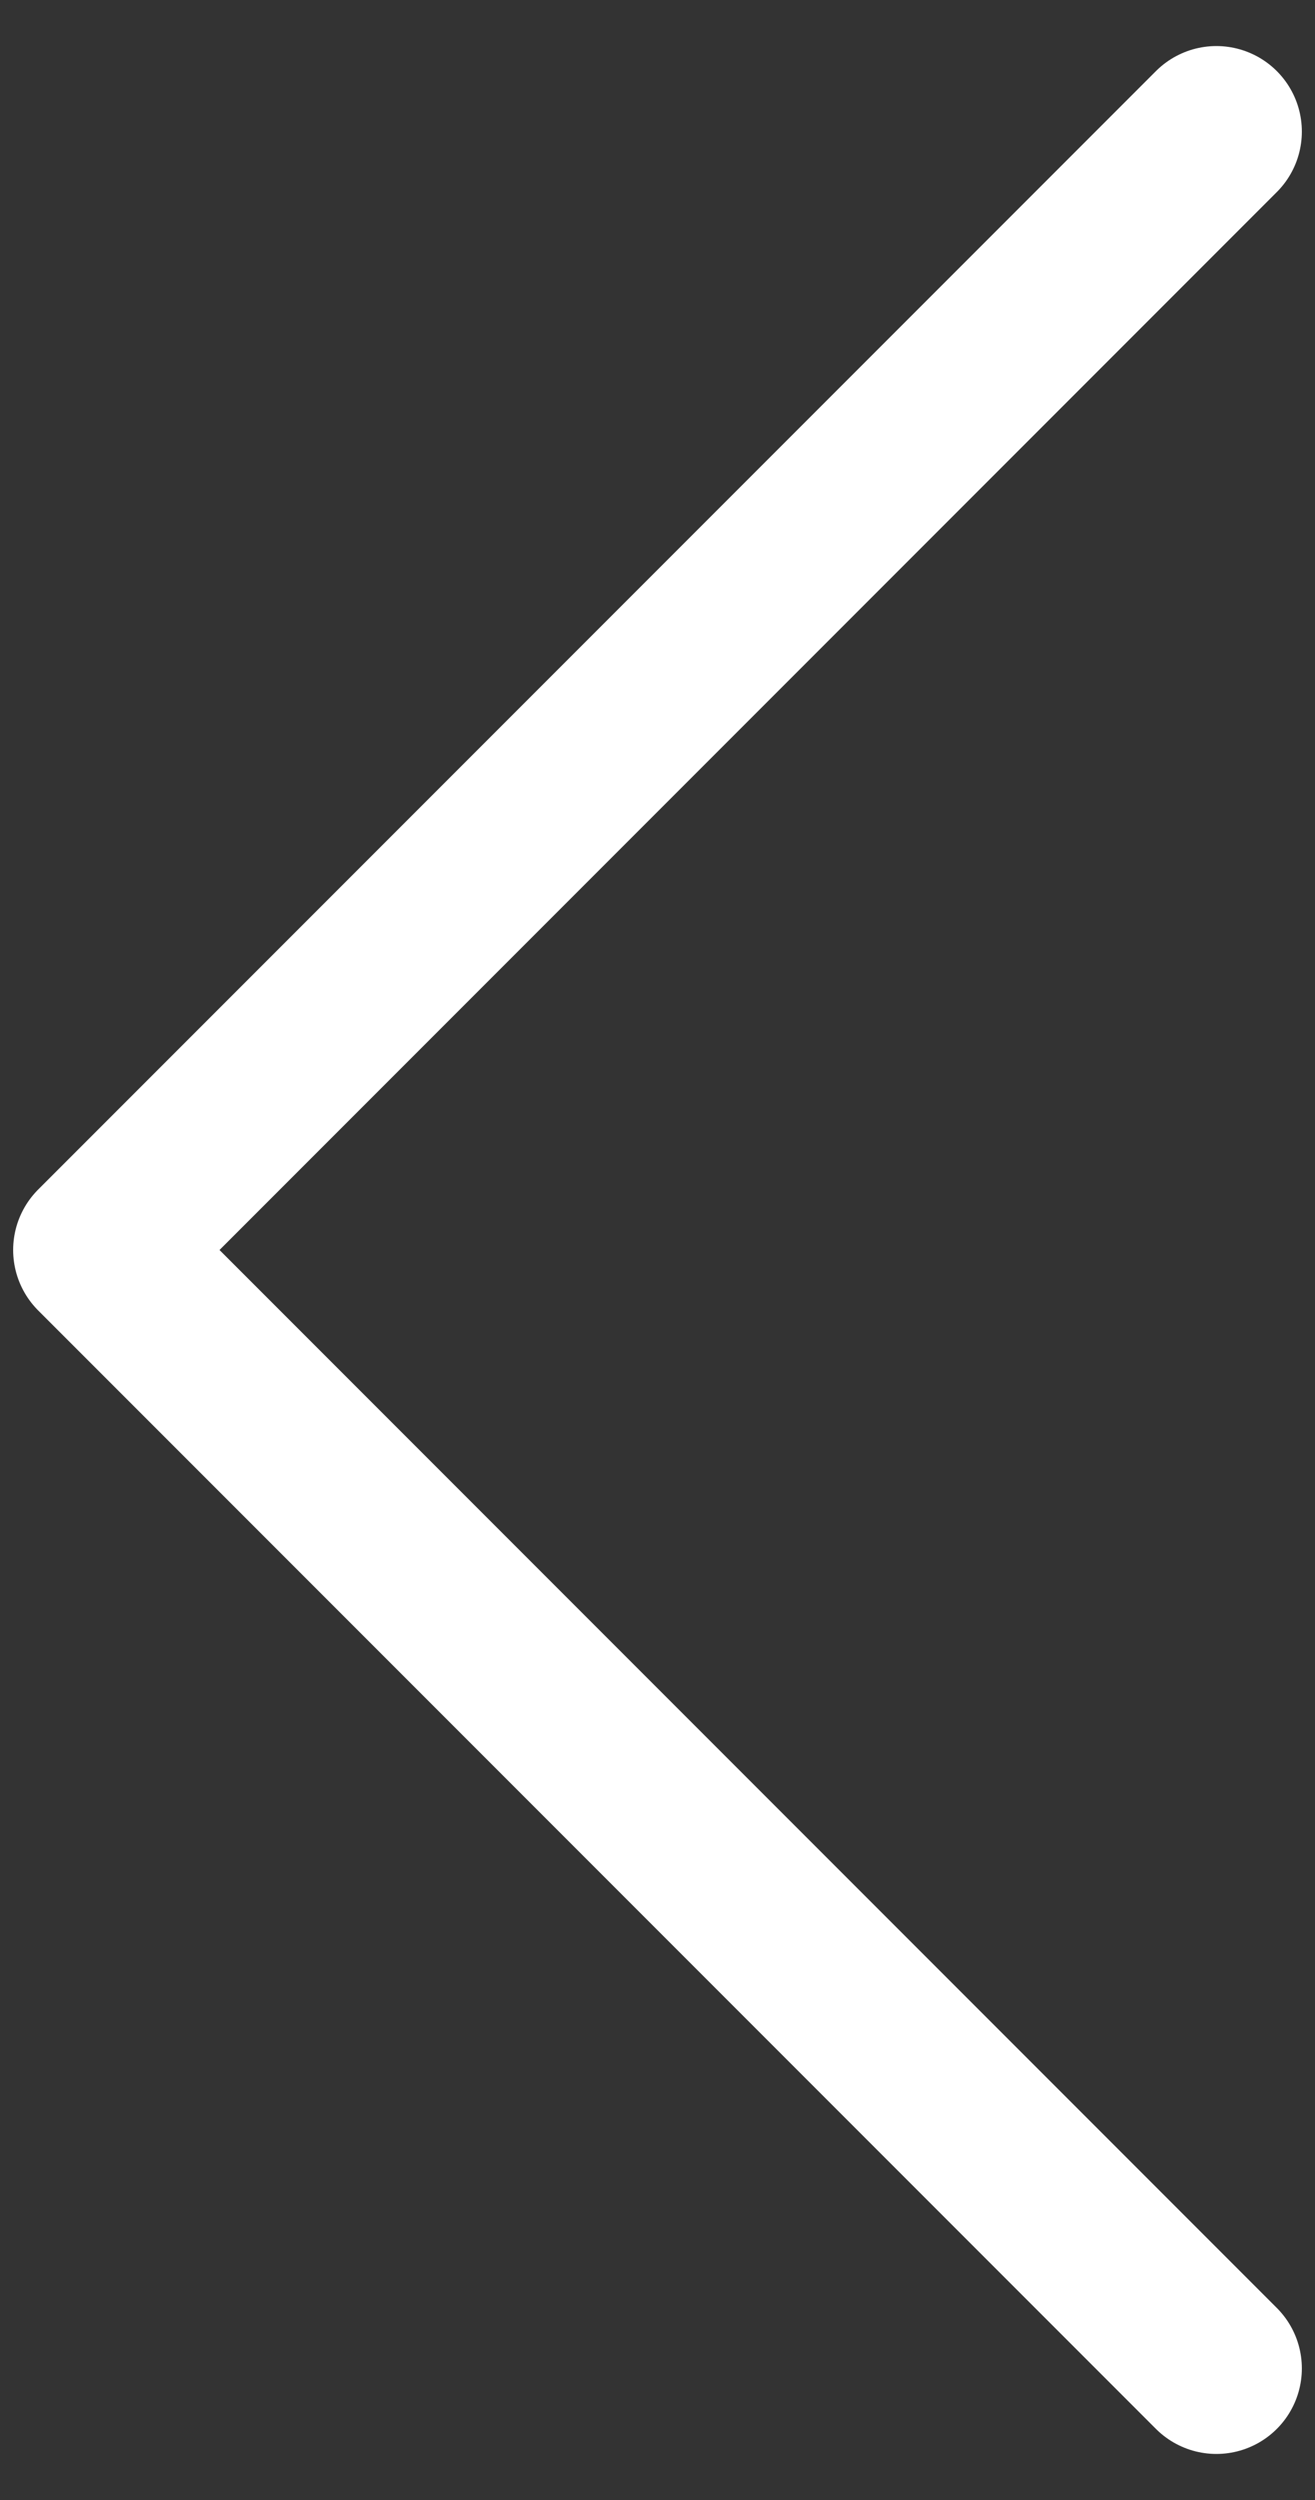
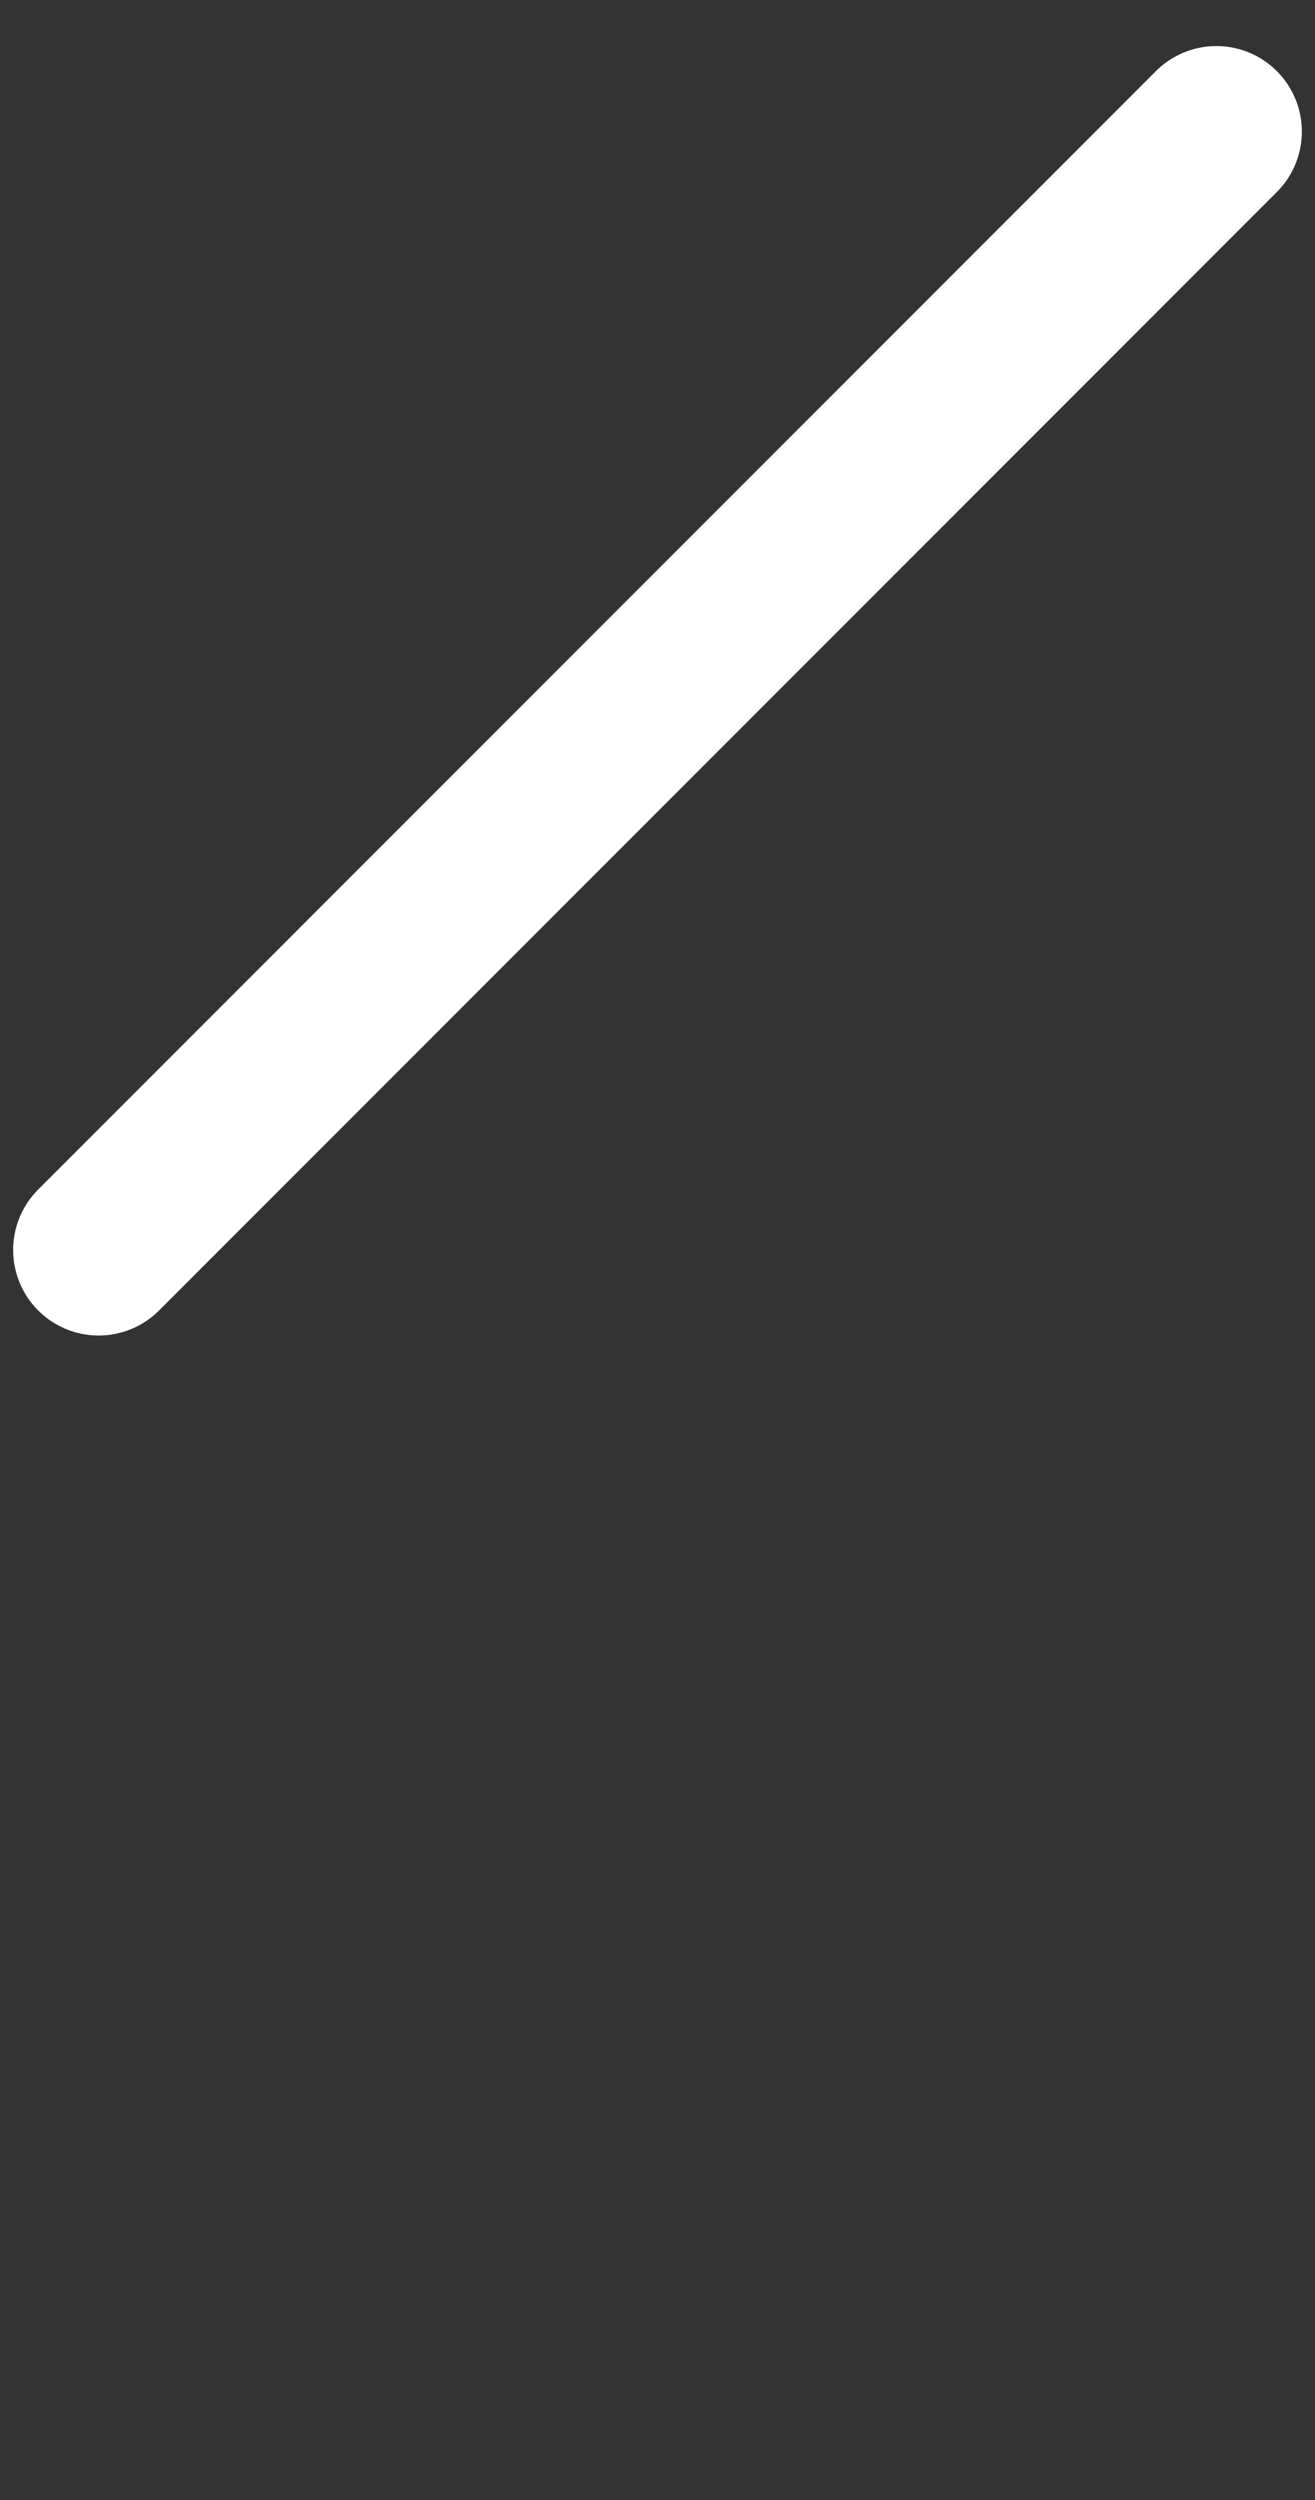
<svg xmlns="http://www.w3.org/2000/svg" width="10" height="19" viewBox="0 0 10 19" fill="none">
  <rect x="0" y="0" width="10" height="19" fill="#333333" stroke="none" />
-   <path d="M9.25 1L0.75 9.5L9.25 18" stroke="white" stroke-width="1.3" stroke-linecap="round" stroke-linejoin="round" />
+   <path d="M9.25 1L0.75 9.5" stroke="white" stroke-width="1.3" stroke-linecap="round" stroke-linejoin="round" />
</svg>